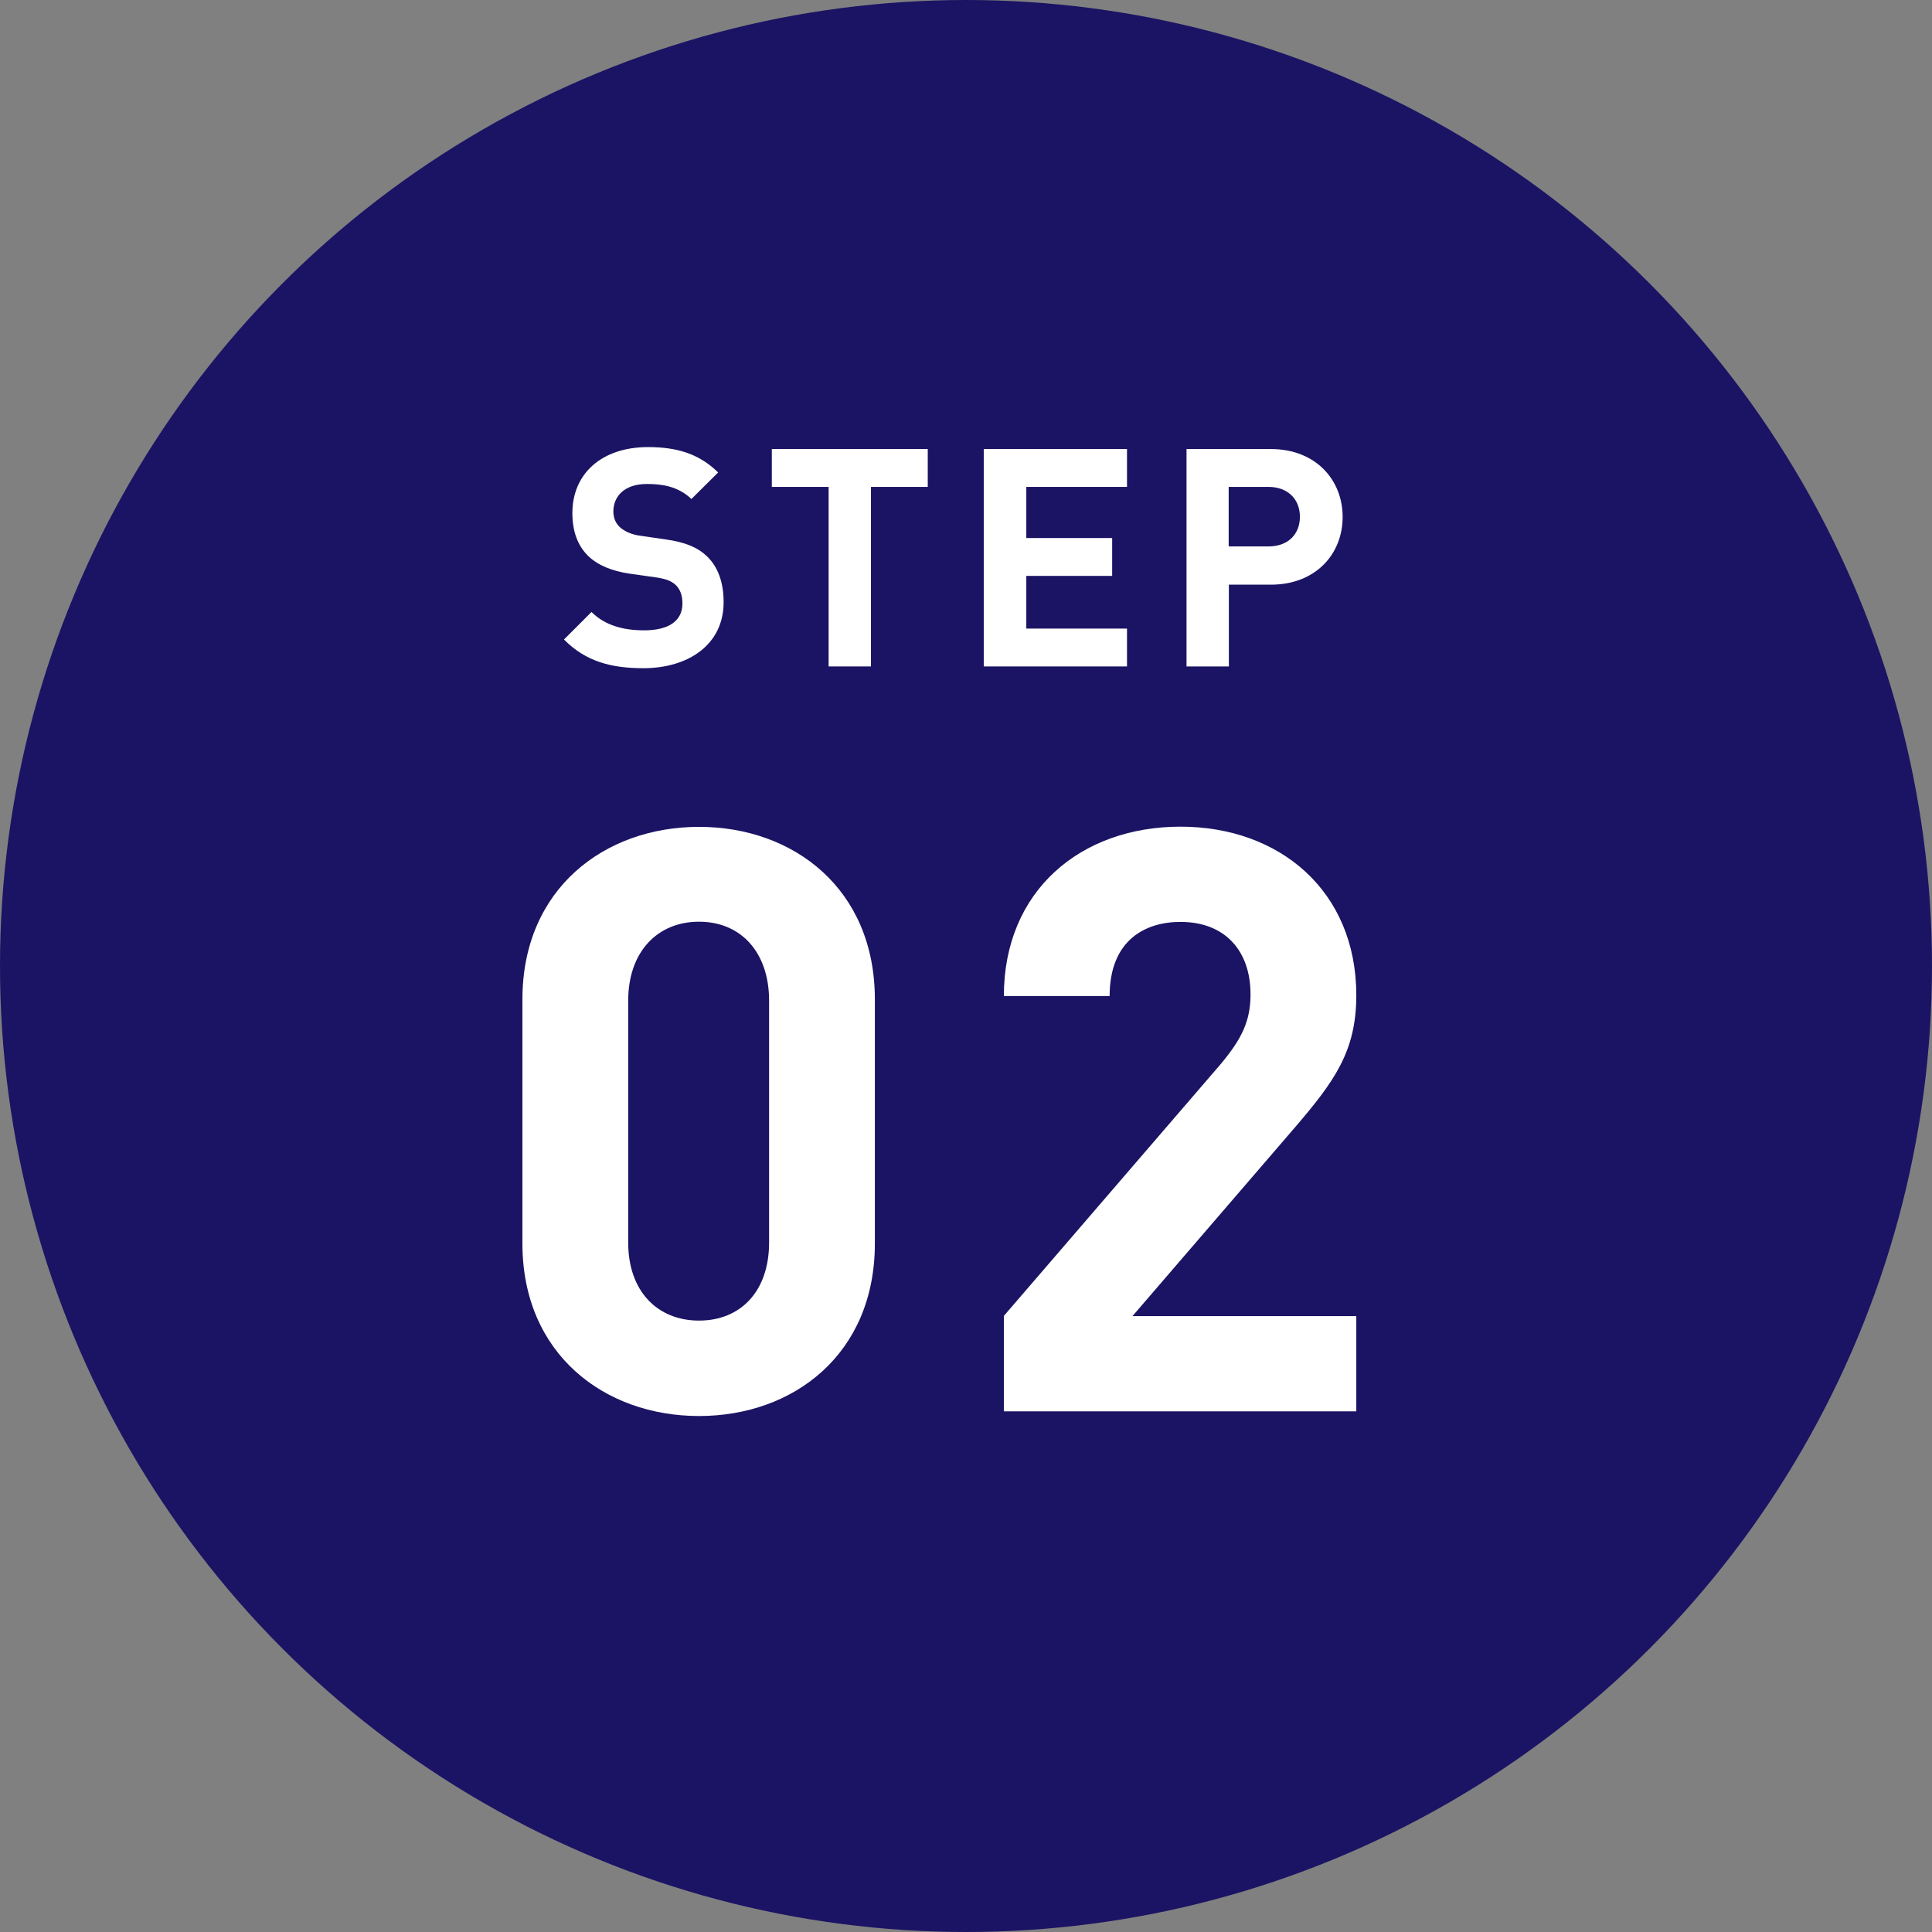
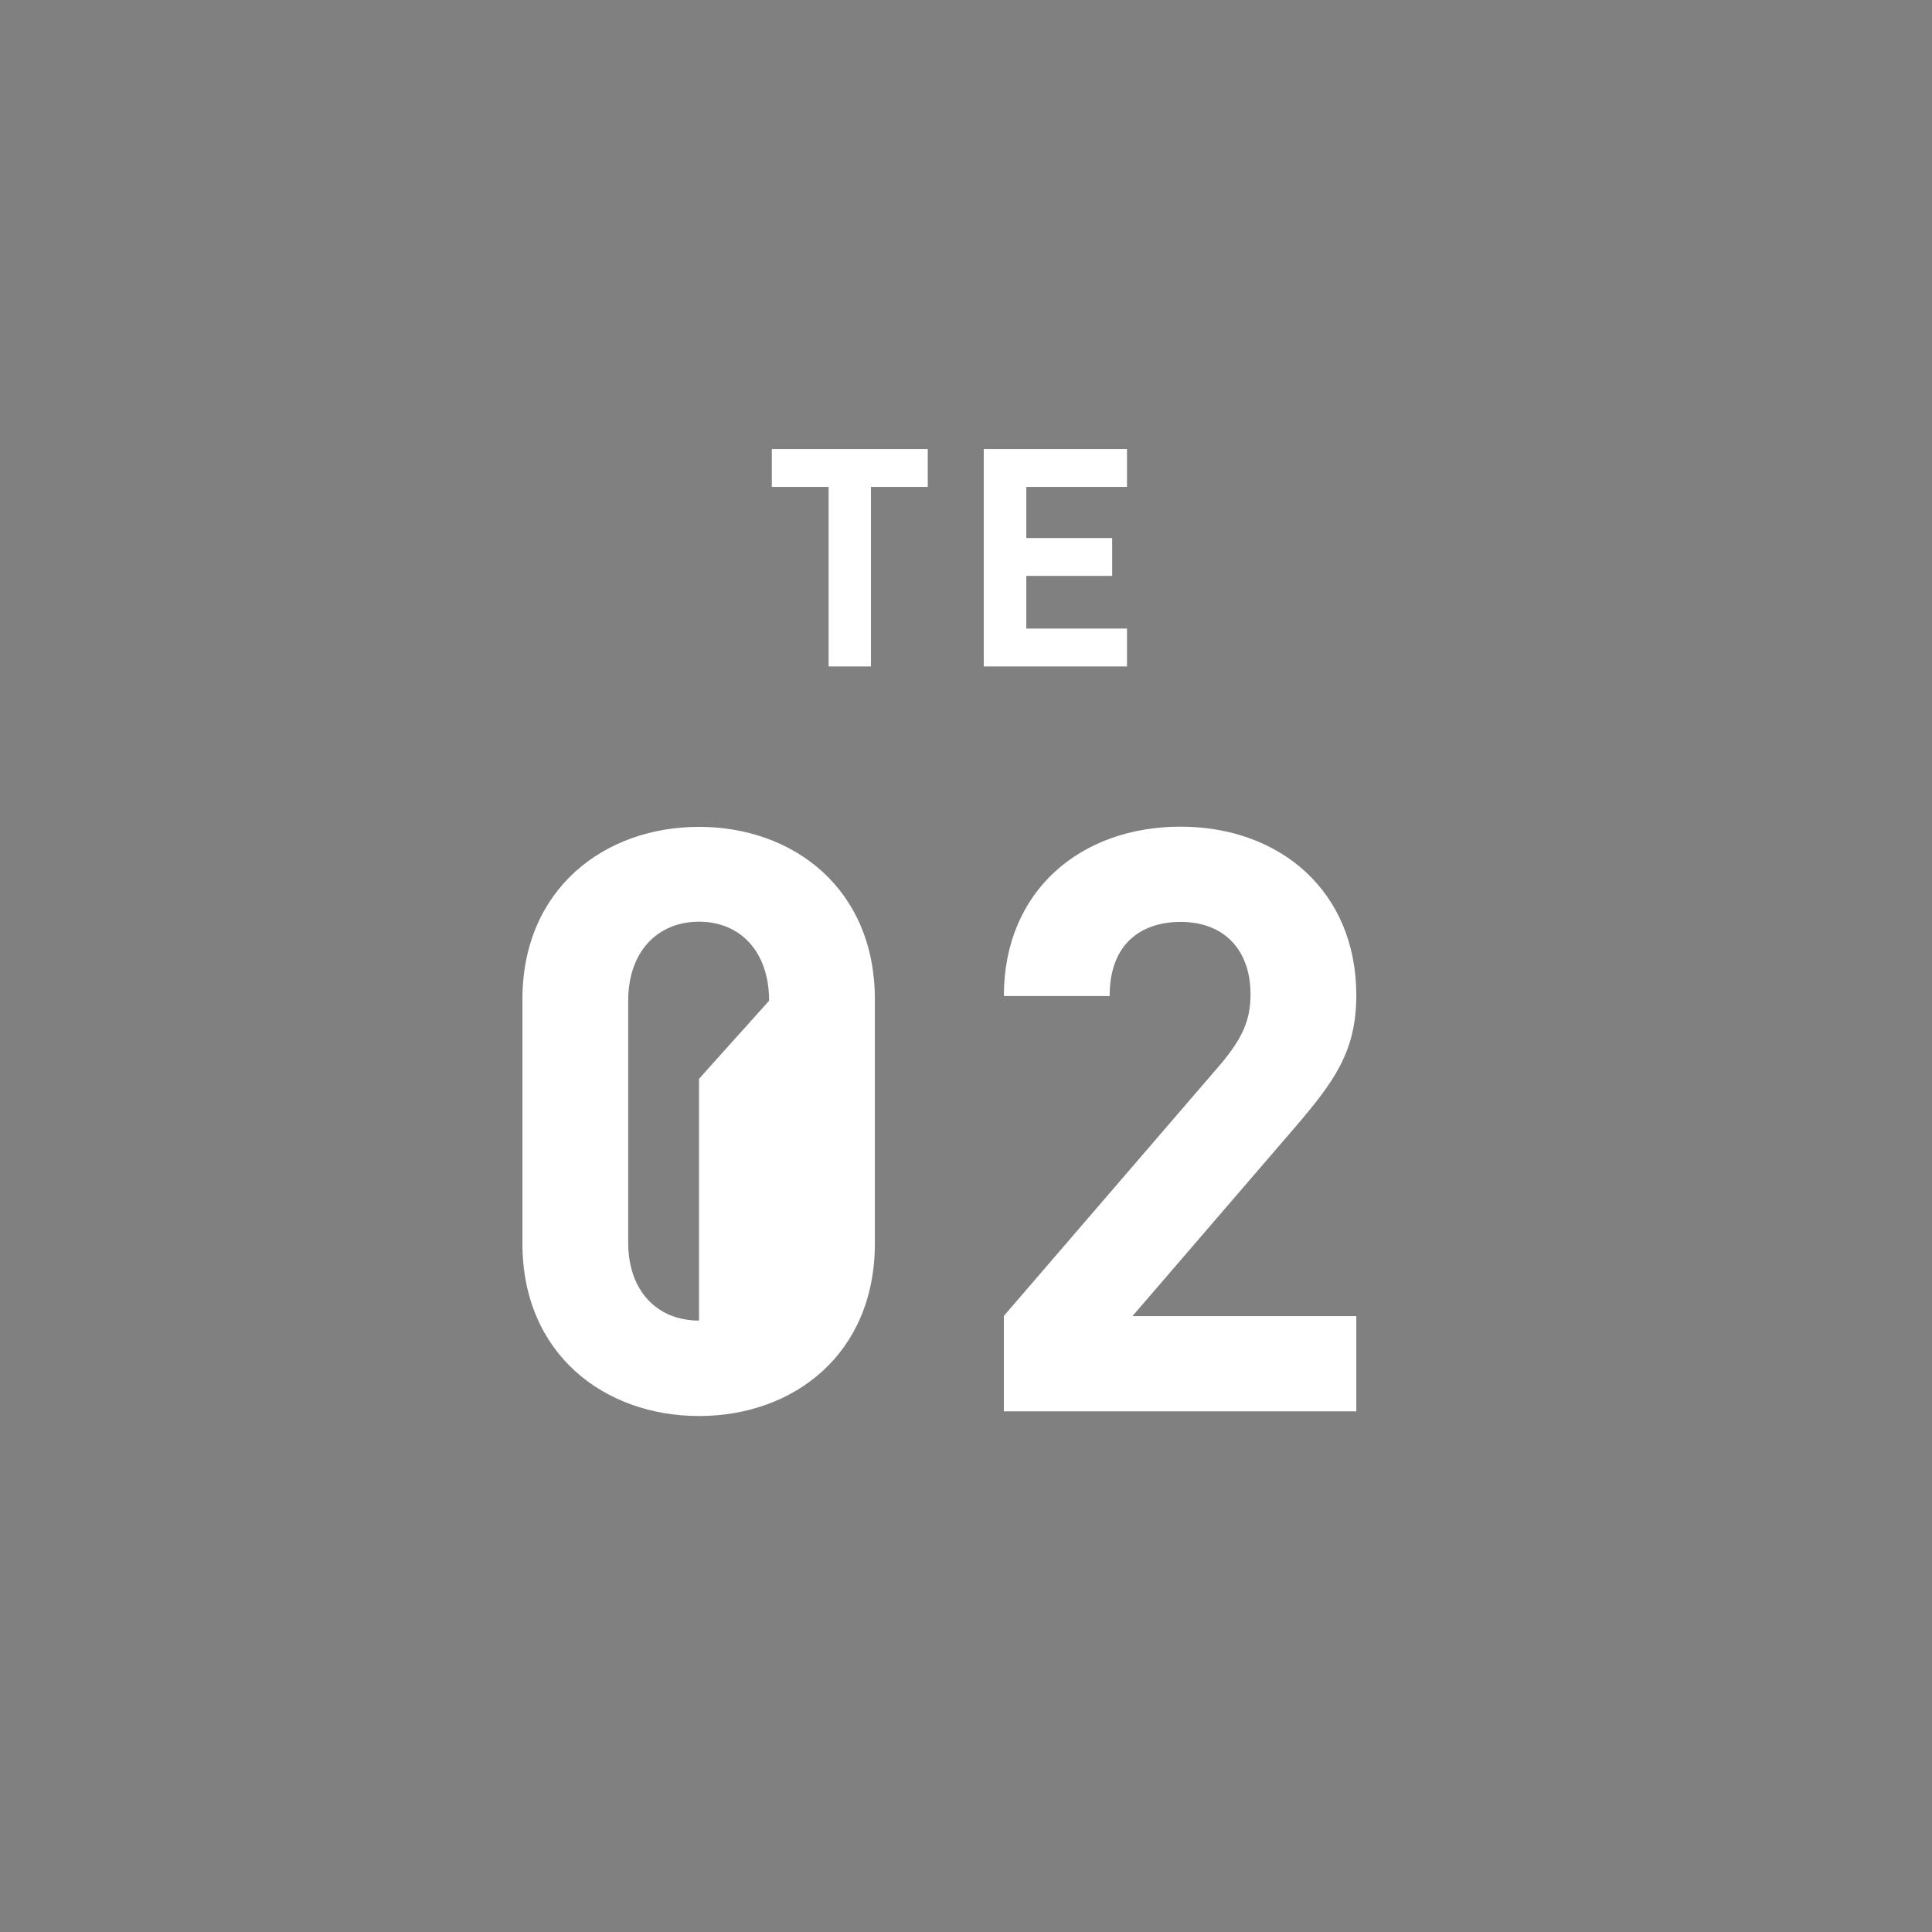
<svg xmlns="http://www.w3.org/2000/svg" id="_レイヤー_2" data-name="レイヤー 2" width="99" height="99" viewBox="0 0 99 99">
  <rect x="0" y="0" width="99" height="99" fill="#808080" stroke="none" />
  <defs>
    <style>
      .cls-1 {
        fill: #fff;
      }

      .cls-2 {
        fill: #1b1464;
      }
    </style>
  </defs>
  <g id="_レイヤー_2-2" data-name="レイヤー 2">
    <g>
-       <circle class="cls-2" cx="49.5" cy="49.5" r="49.5" />
      <g>
-         <path class="cls-1" d="m35.82,72.56c-4.84,0-9.05-3.17-9.05-8.84v-12.51c0-5.67,4.21-8.84,9.05-8.84s9.01,3.17,9.01,8.84v12.51c0,5.67-4.17,8.84-9.01,8.84Zm3.59-21.28c0-2.5-1.46-4.05-3.59-4.05s-3.63,1.54-3.63,4.05v12.39c0,2.5,1.5,4,3.63,4s3.59-1.5,3.59-4v-12.39Z" />
+         <path class="cls-1" d="m35.82,72.56c-4.84,0-9.05-3.17-9.05-8.84v-12.51c0-5.67,4.21-8.84,9.05-8.84s9.01,3.17,9.01,8.84v12.51c0,5.67-4.17,8.84-9.01,8.84Zm3.59-21.28c0-2.5-1.46-4.05-3.59-4.05s-3.63,1.54-3.63,4.05v12.39c0,2.5,1.5,4,3.63,4v-12.39Z" />
        <path class="cls-1" d="m51.44,72.31v-4.88l11.1-12.89c1.08-1.29,1.54-2.21,1.54-3.59,0-2.21-1.29-3.71-3.59-3.71-1.79,0-3.63.92-3.63,3.8h-5.42c0-5.42,3.96-8.68,9.05-8.68s9.01,3.3,9.01,8.64c0,2.88-1.13,4.42-3.17,6.8l-8.3,9.64h11.47v4.88h-18.06Z" />
      </g>
      <g>
-         <path class="cls-1" d="m32.97,34.24c-1.69,0-2.97-.36-4.07-1.47l1.41-1.41c.7.7,1.66.94,2.69.94,1.28,0,1.97-.49,1.97-1.38,0-.39-.11-.72-.34-.94-.22-.2-.47-.31-.99-.39l-1.35-.19c-.96-.14-1.66-.44-2.16-.92-.53-.53-.8-1.25-.8-2.19,0-1.99,1.47-3.38,3.88-3.38,1.53,0,2.64.37,3.59,1.3l-1.37,1.36c-.7-.67-1.55-.77-2.28-.77-1.16,0-1.72.64-1.72,1.41,0,.28.09.58.33.8.22.2.58.38,1.03.44l1.31.19c1.02.14,1.66.42,2.12.86.59.56.86,1.38.86,2.36,0,2.16-1.79,3.38-4.12,3.38Z" />
        <path class="cls-1" d="m44.63,24.95v9.2h-2.17v-9.2h-2.91v-1.94h7.99v1.94h-2.91Z" />
        <path class="cls-1" d="m50.41,34.15v-11.14h7.34v1.94h-5.16v2.62h4.4v1.94h-4.4v2.7h5.16v1.94h-7.34Z" />
-         <path class="cls-1" d="m65.11,29.96h-2.14v4.19h-2.17v-11.14h4.32c2.3,0,3.68,1.58,3.68,3.48s-1.38,3.47-3.68,3.47Zm-.11-5.01h-2.04v3.05h2.04c.99,0,1.61-.61,1.61-1.52s-.63-1.53-1.61-1.53Z" />
      </g>
    </g>
  </g>
</svg>